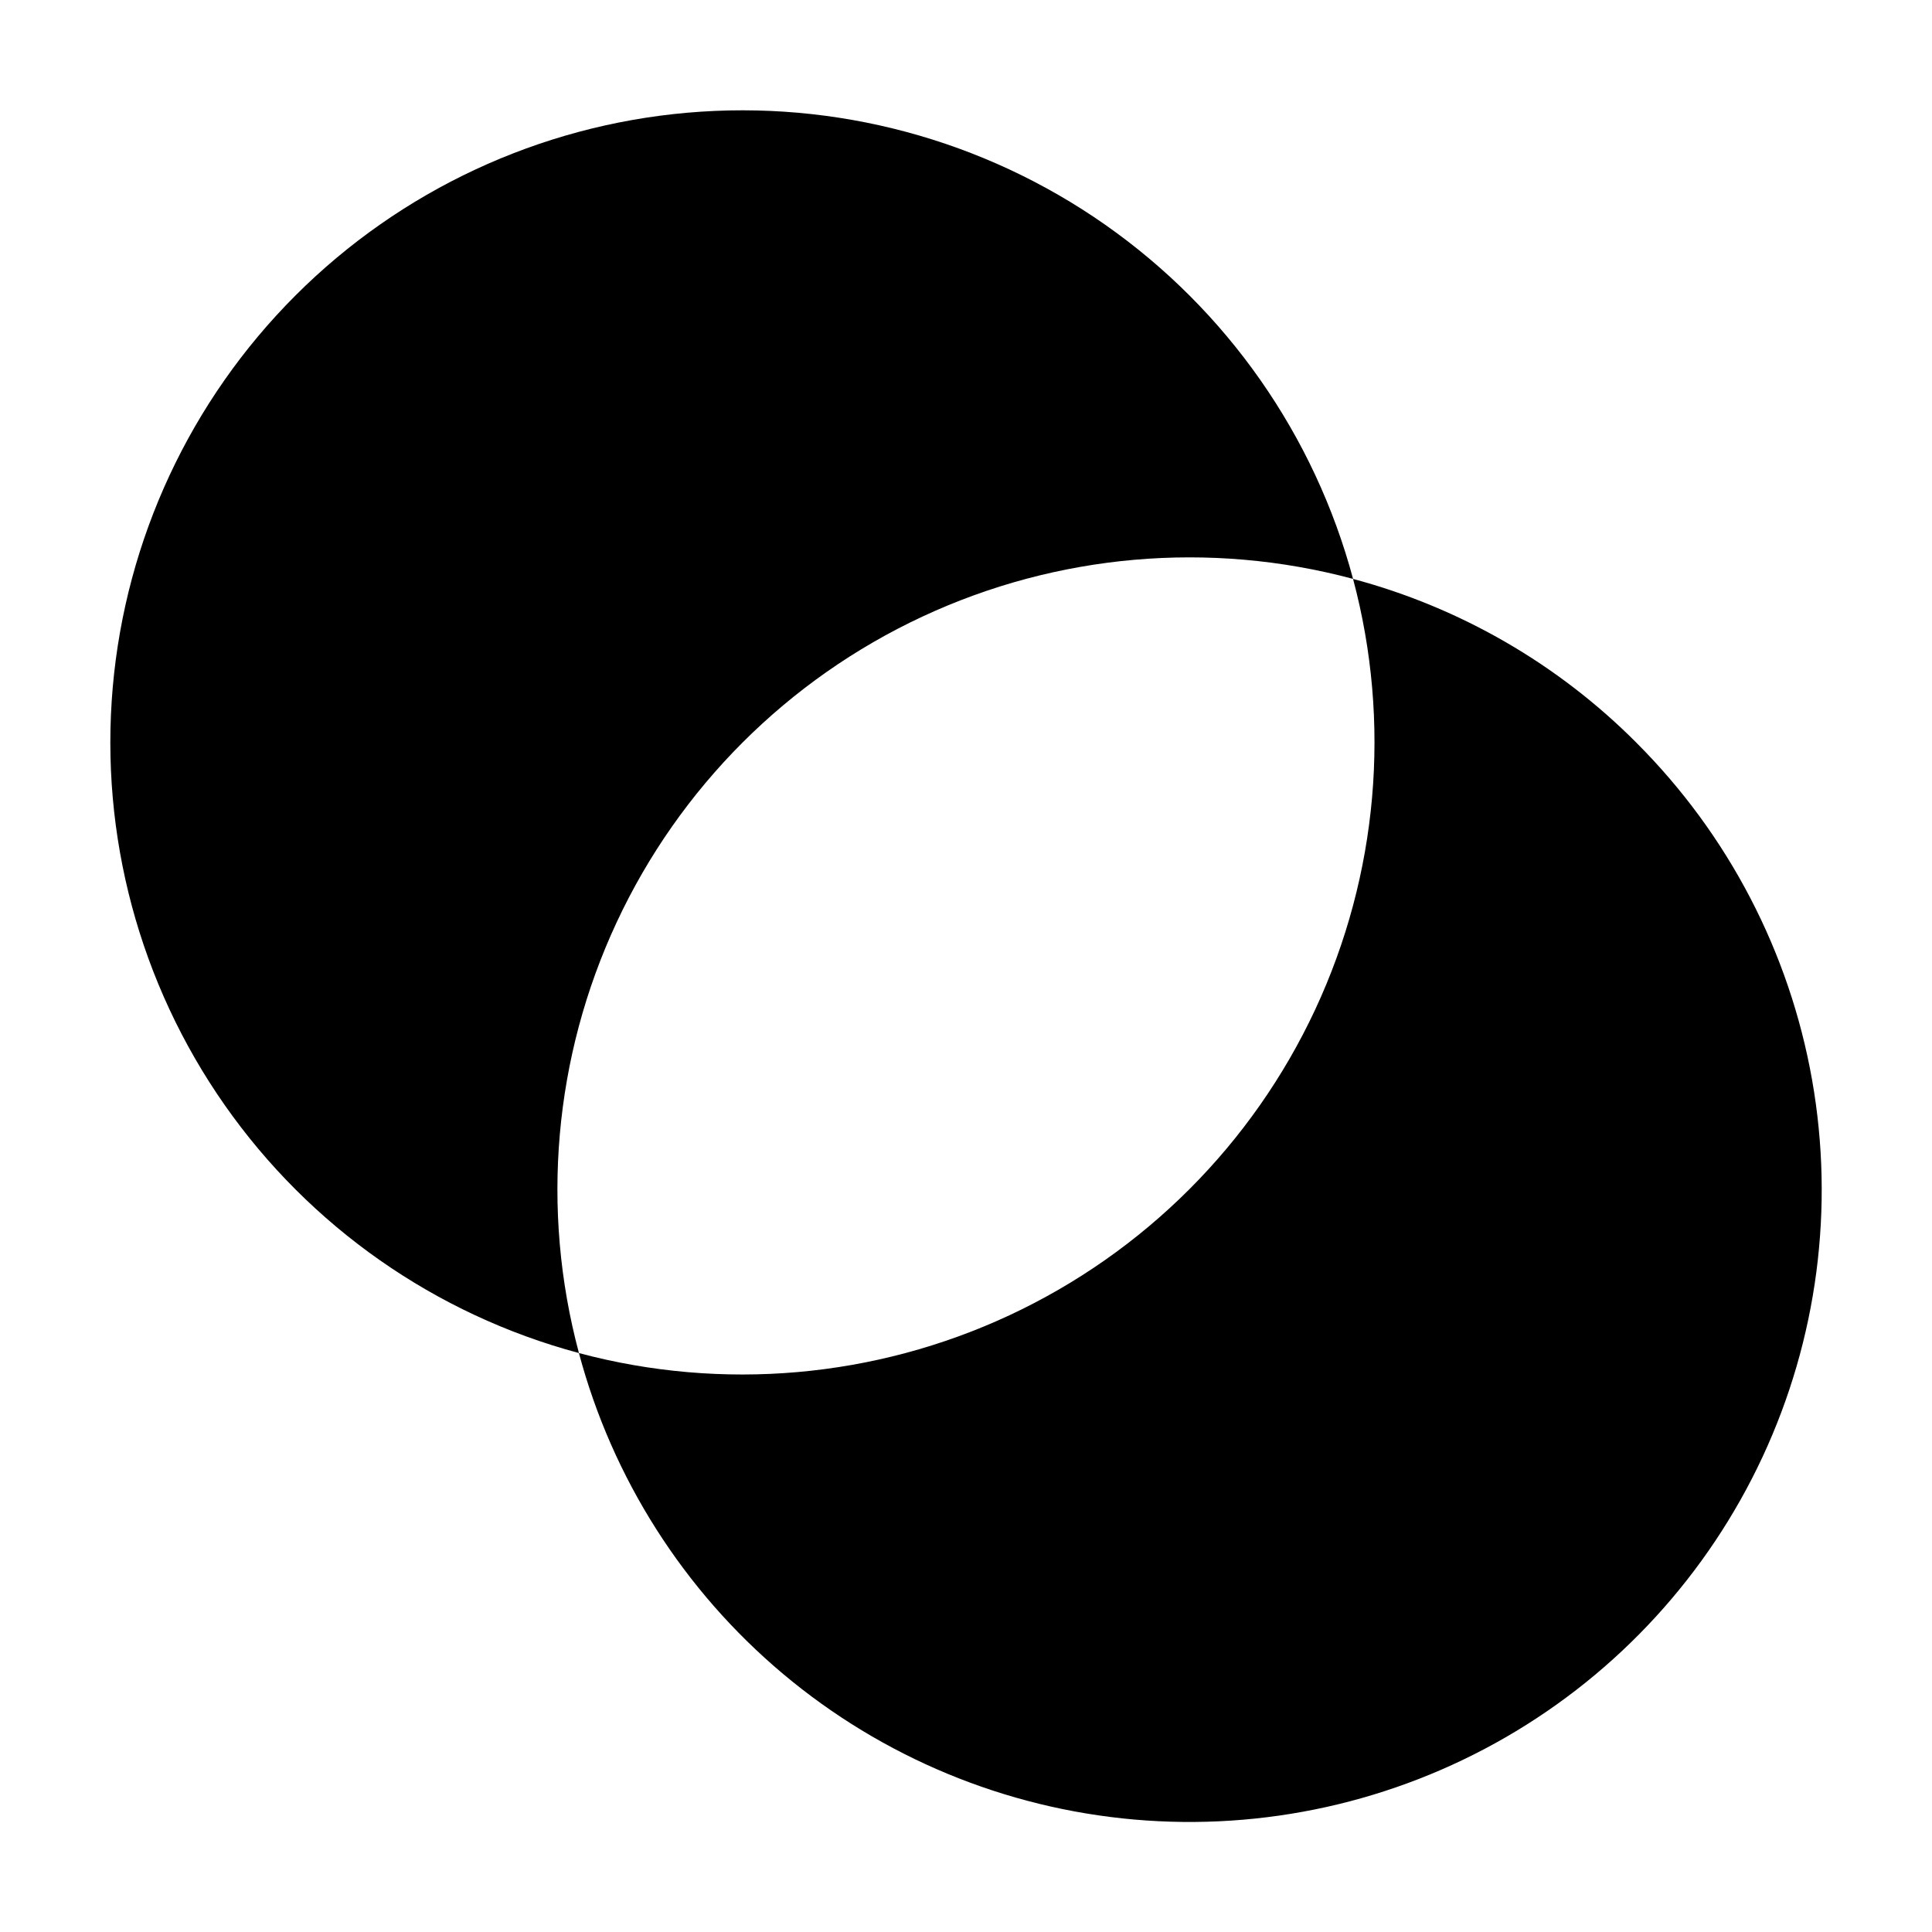
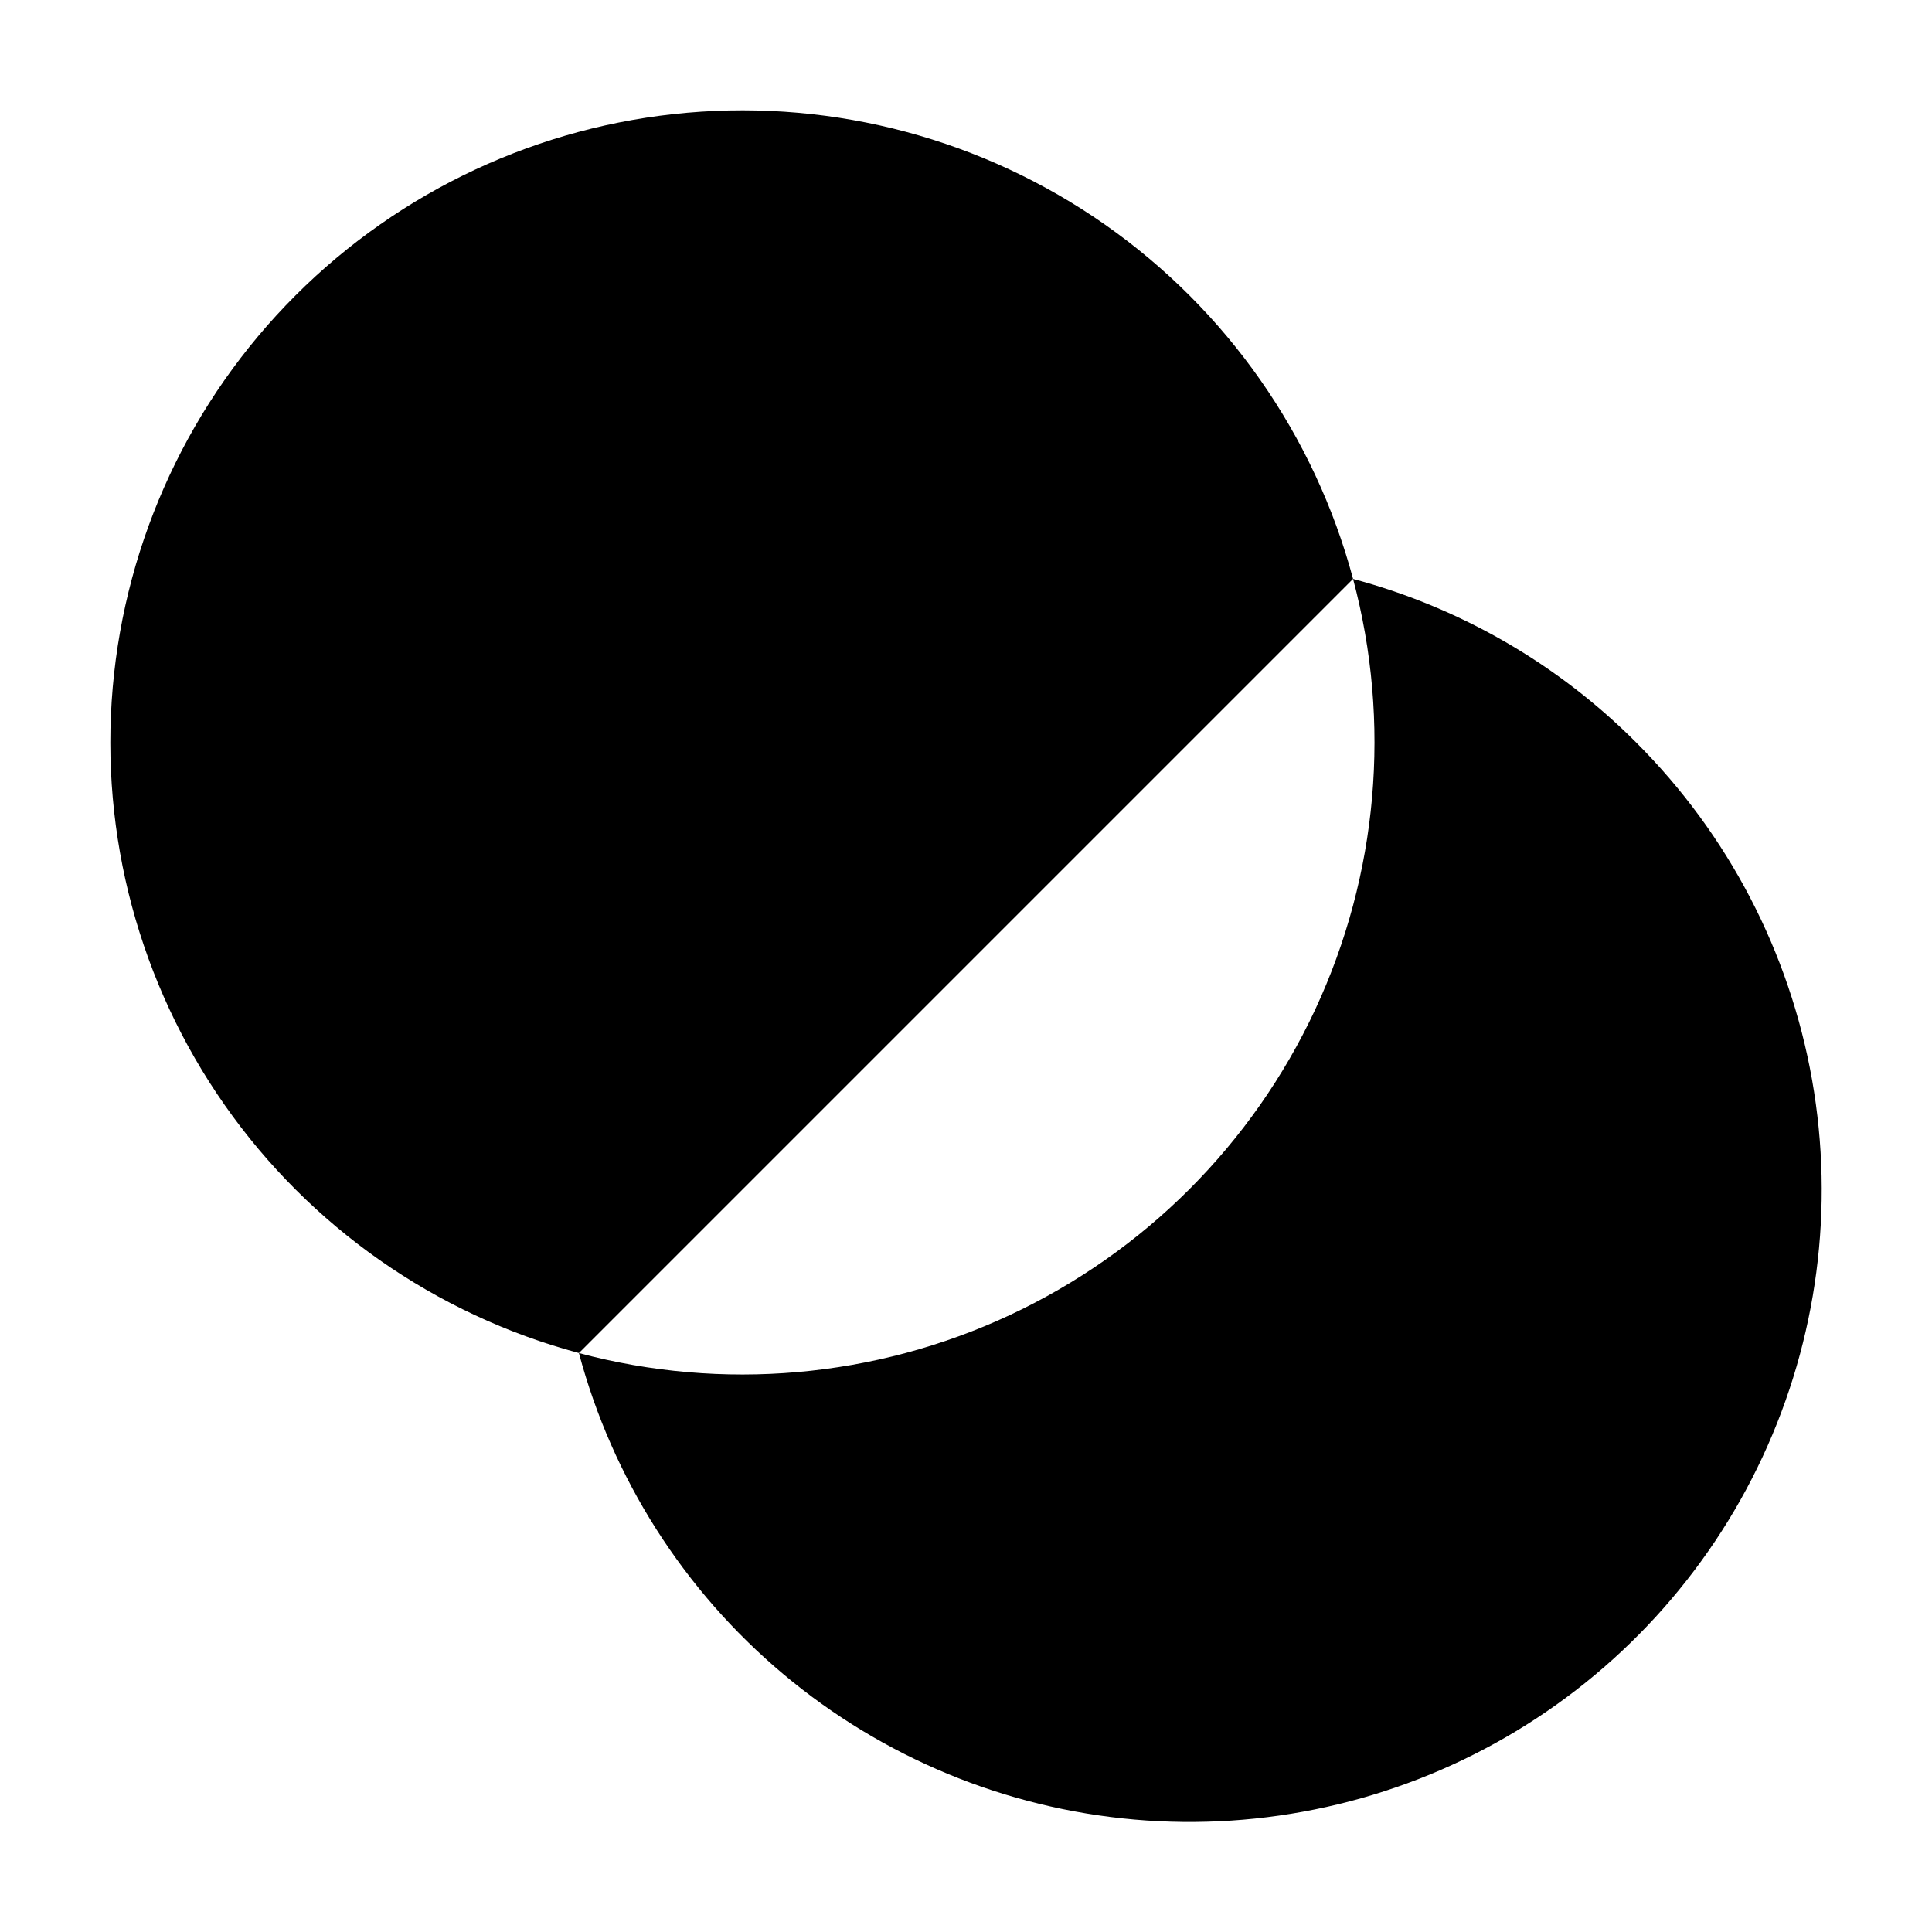
<svg xmlns="http://www.w3.org/2000/svg" fill="#000000" width="800px" height="800px" version="1.1" viewBox="144 144 512 512">
-   <path d="m297.42 502.57c-38.043-10.188-71.281-33.457-93.875-65.719s-33.098-71.453-29.668-110.69c3.434-39.238 20.578-76.012 48.43-103.86 27.848-27.852 64.621-44.996 103.86-48.43 39.234-3.43 78.426 7.074 110.69 29.668s55.531 55.832 65.719 93.875c-38.039-10.188-78.449-6.648-114.14 9.996-35.688 16.645-64.371 45.328-81.016 81.016-16.645 35.691-20.184 76.102-9.996 114.14zm280.22-161.77c-20.758-20.828-46.656-35.793-75.066-43.379 10.164 38.035 6.613 78.438-10.031 114.12-16.648 35.68-45.324 64.355-81.004 81.004-35.68 16.645-76.082 20.195-114.12 10.031 8.879 33.223 27.77 62.91 54.102 85.027 26.336 22.117 58.84 35.594 93.098 38.598 34.258 3.004 68.609-4.606 98.395-21.801 29.781-17.191 53.551-43.137 68.078-74.305 14.527-31.172 19.109-66.059 13.125-99.922-5.984-33.867-22.246-65.066-46.578-89.371z" />
+   <path d="m297.42 502.57c-38.043-10.188-71.281-33.457-93.875-65.719s-33.098-71.453-29.668-110.69c3.434-39.238 20.578-76.012 48.43-103.86 27.848-27.852 64.621-44.996 103.86-48.43 39.234-3.43 78.426 7.074 110.69 29.668s55.531 55.832 65.719 93.875zm280.22-161.77c-20.758-20.828-46.656-35.793-75.066-43.379 10.164 38.035 6.613 78.438-10.031 114.12-16.648 35.68-45.324 64.355-81.004 81.004-35.68 16.645-76.082 20.195-114.12 10.031 8.879 33.223 27.77 62.91 54.102 85.027 26.336 22.117 58.84 35.594 93.098 38.598 34.258 3.004 68.609-4.606 98.395-21.801 29.781-17.191 53.551-43.137 68.078-74.305 14.527-31.172 19.109-66.059 13.125-99.922-5.984-33.867-22.246-65.066-46.578-89.371z" />
</svg>